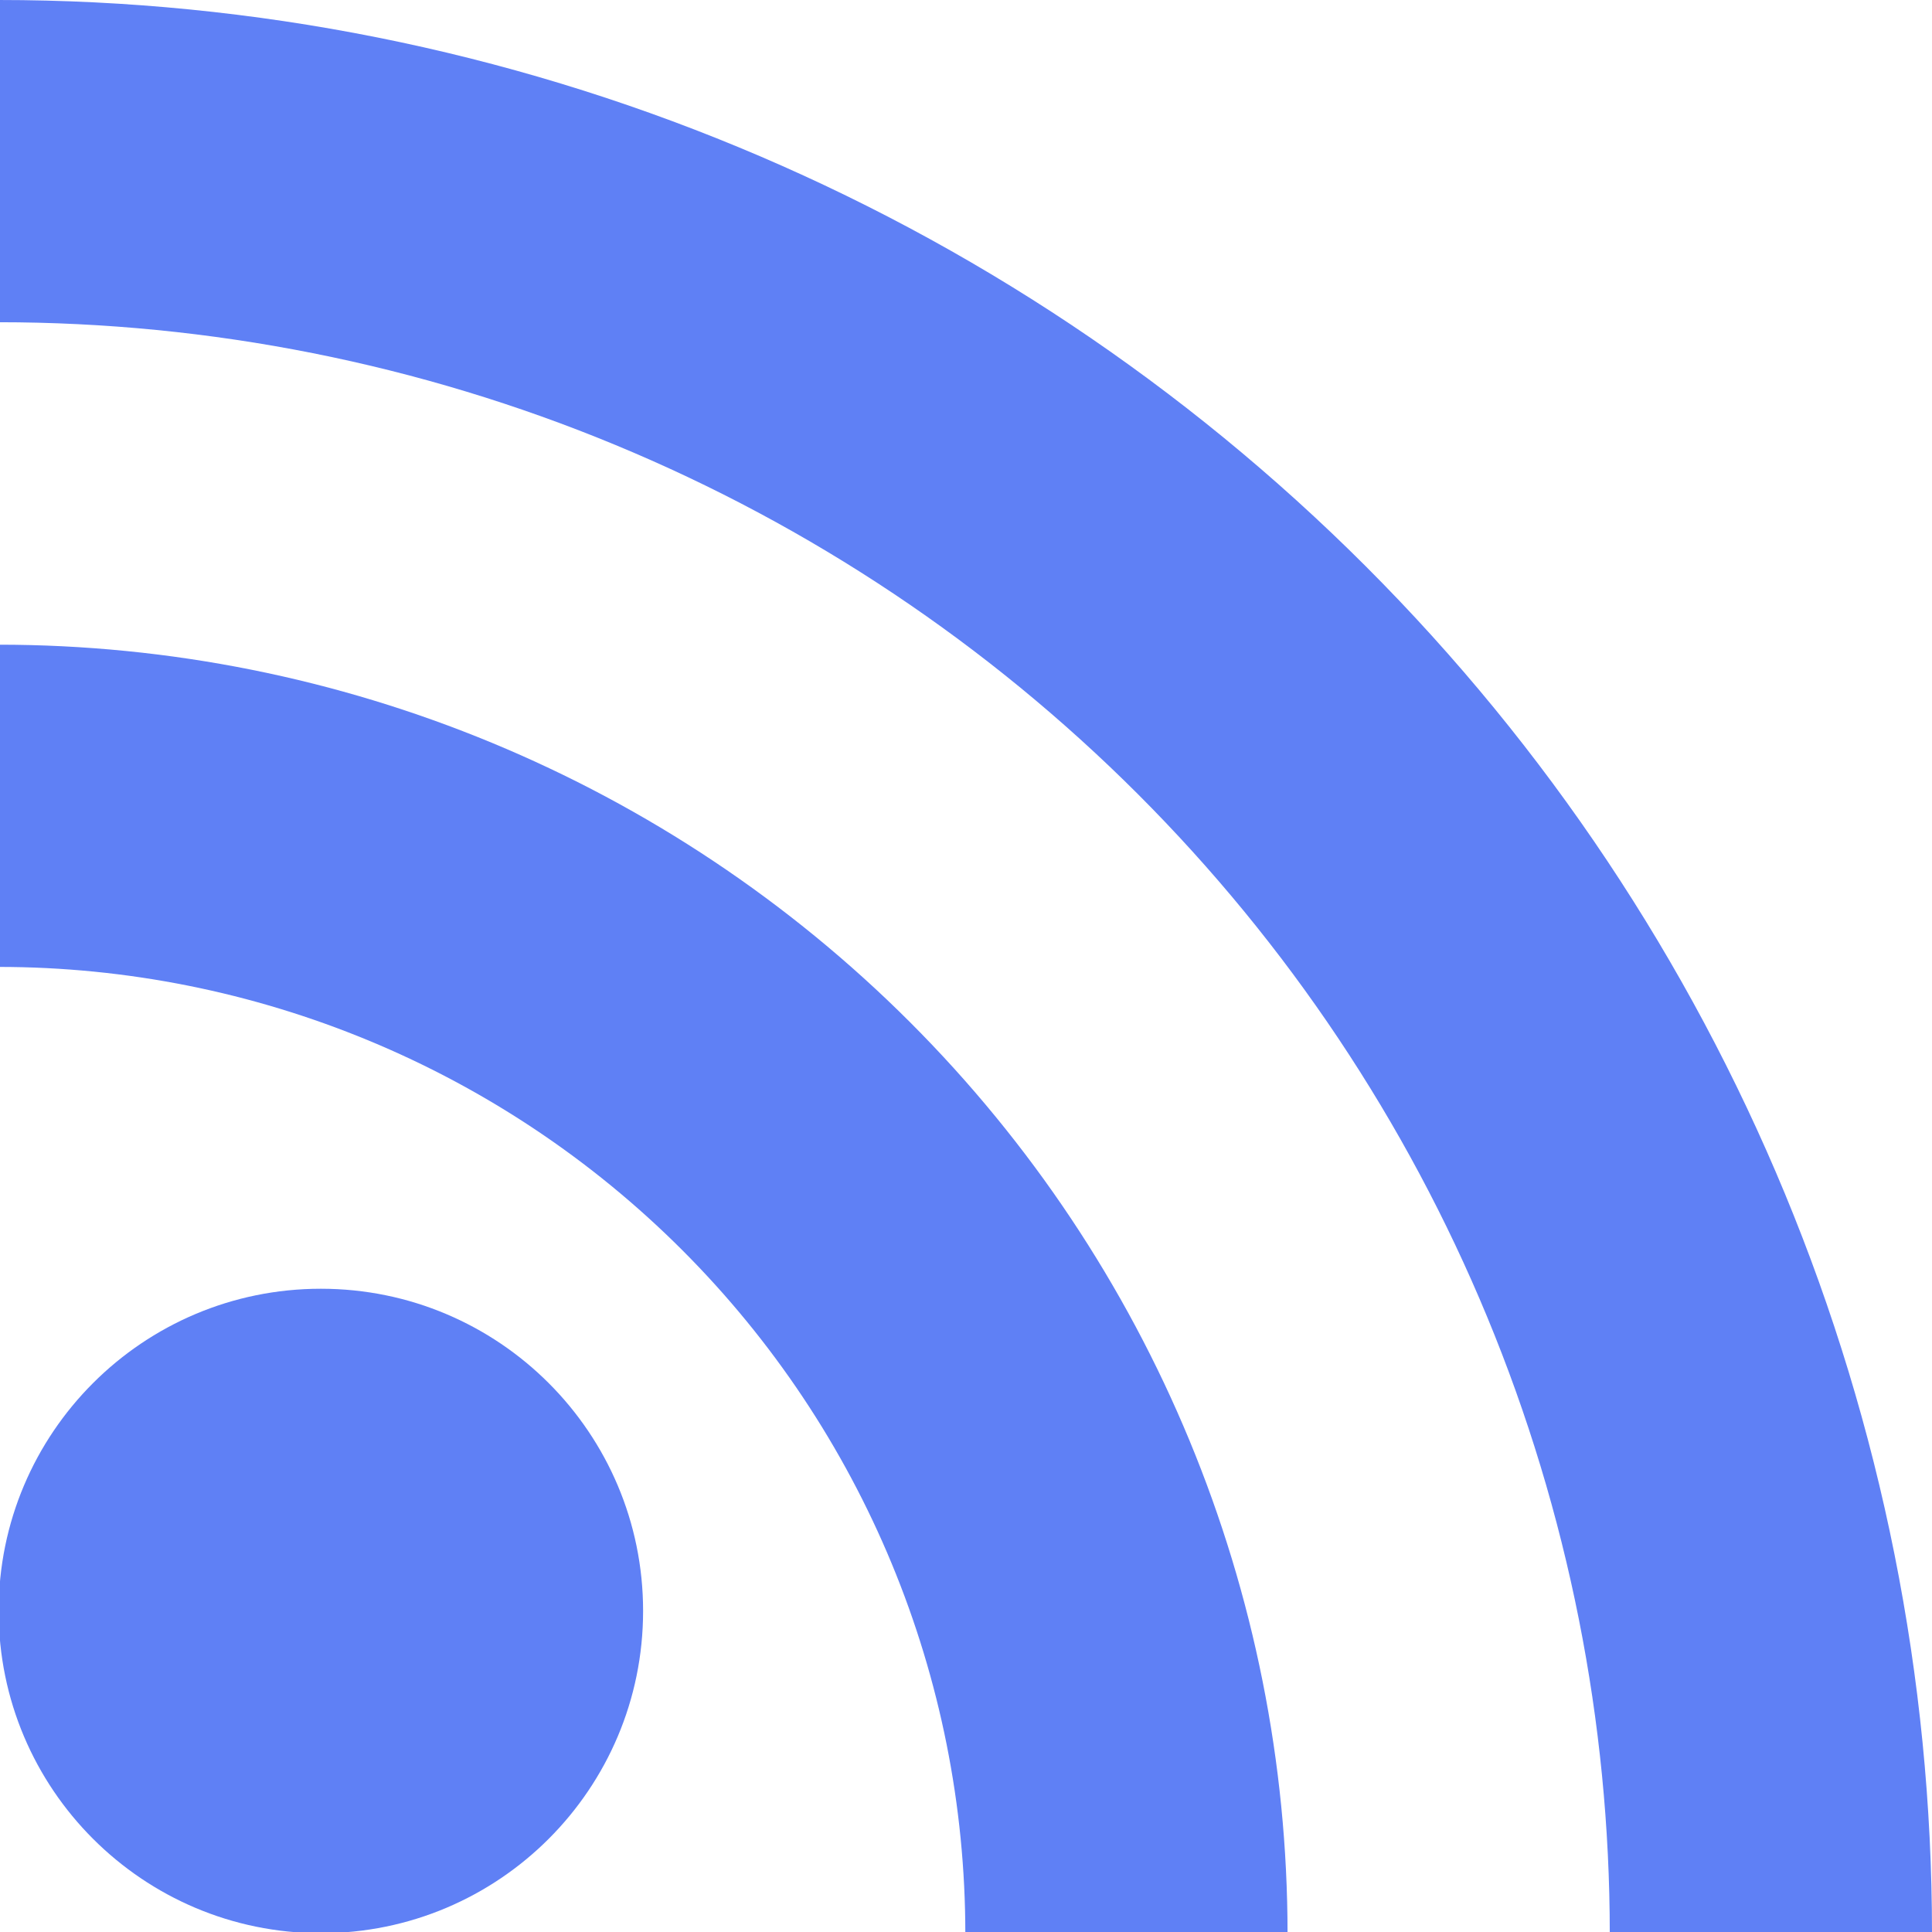
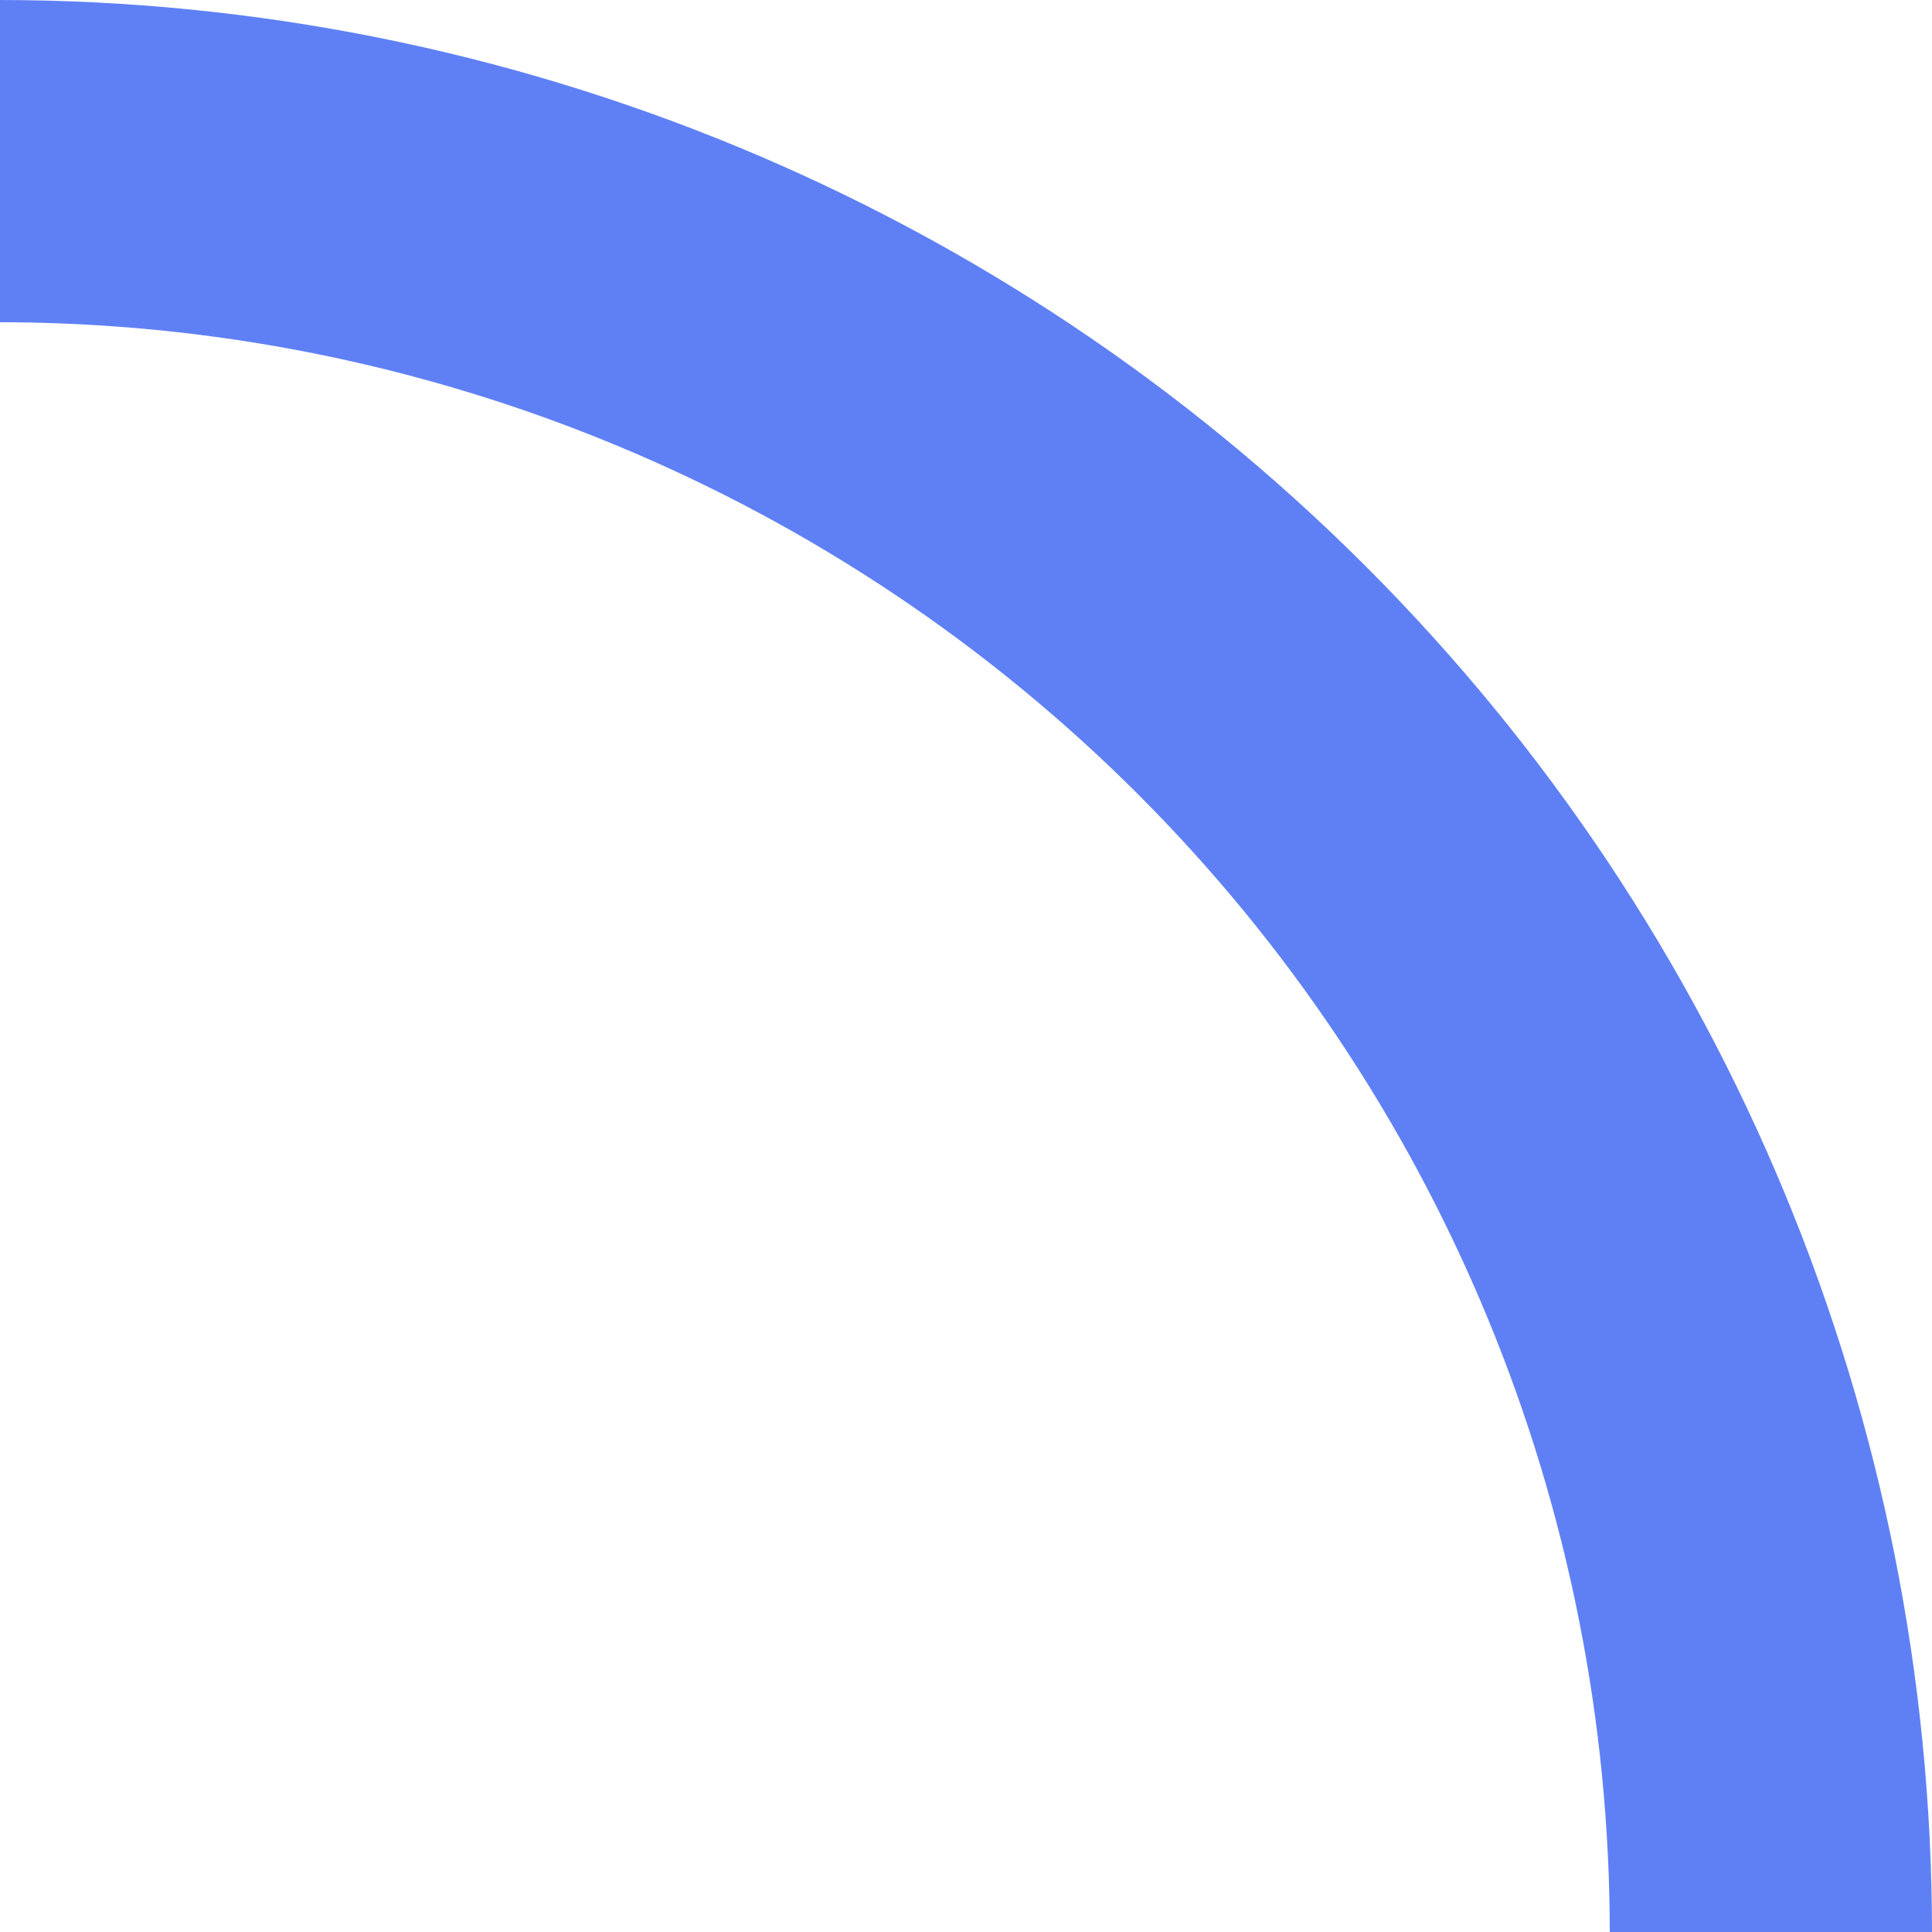
<svg xmlns="http://www.w3.org/2000/svg" width="200" height="200" viewBox="0 0 200 200" fill="none">
-   <path d="M33.216 200.123C51.638 200.123 66.573 185.19 66.573 166.767C66.573 148.344 51.638 133.41 33.216 133.41C14.793 133.41 -0.141 148.344 -0.141 166.767C-0.141 185.19 14.793 200.123 33.216 200.123Z" fill="#5F80F5" />
-   <path d="M-0.141 100.095C26.399 100.095 51.853 110.638 70.62 129.405C89.386 148.172 99.93 173.626 99.93 200.166H133.286C133.286 164.778 119.229 130.841 94.206 105.818C69.184 80.796 35.246 66.738 -0.141 66.738V100.095Z" fill="#5F80F5" />
  <path d="M-0.141 33.357C21.762 33.357 43.449 37.671 63.685 46.053C83.92 54.434 102.306 66.719 117.793 82.207C133.28 97.694 145.566 116.08 153.947 136.315C162.329 156.55 166.643 178.238 166.643 200.141H200C200 147.06 178.914 96.153 141.38 58.62C103.846 21.086 52.94 0 -0.141 0V33.357Z" fill="#5F80F5" />
</svg>